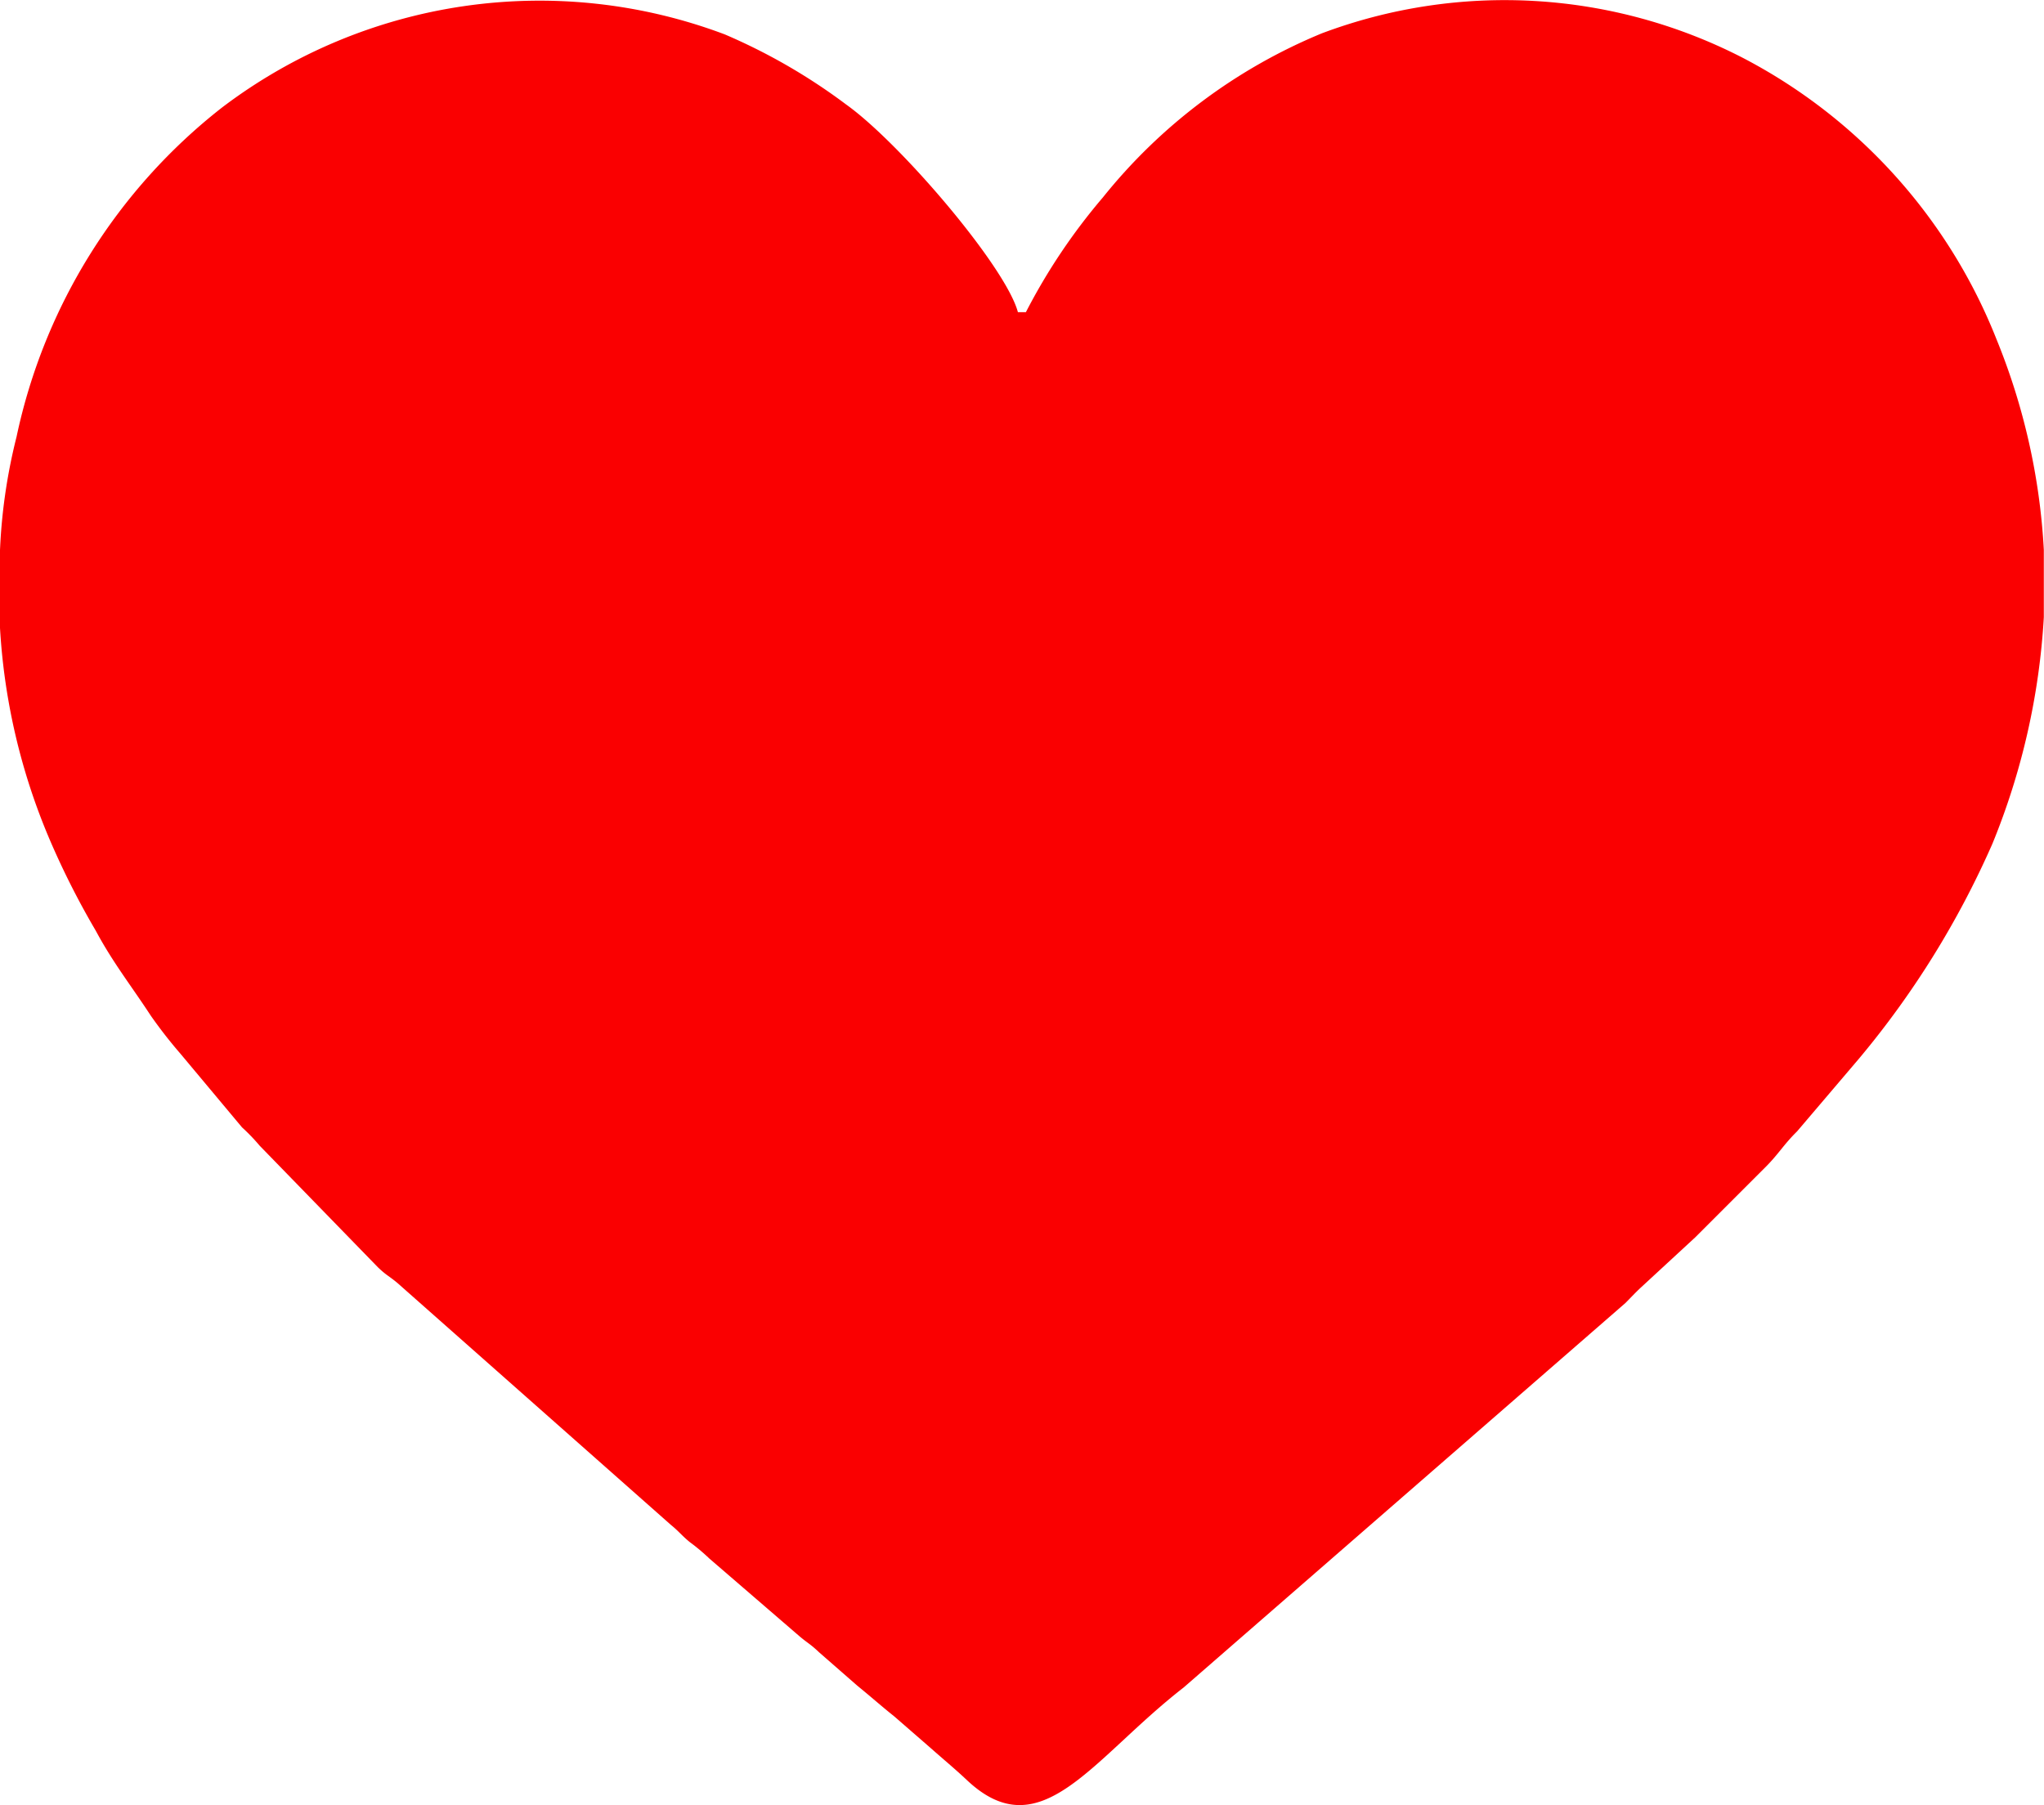
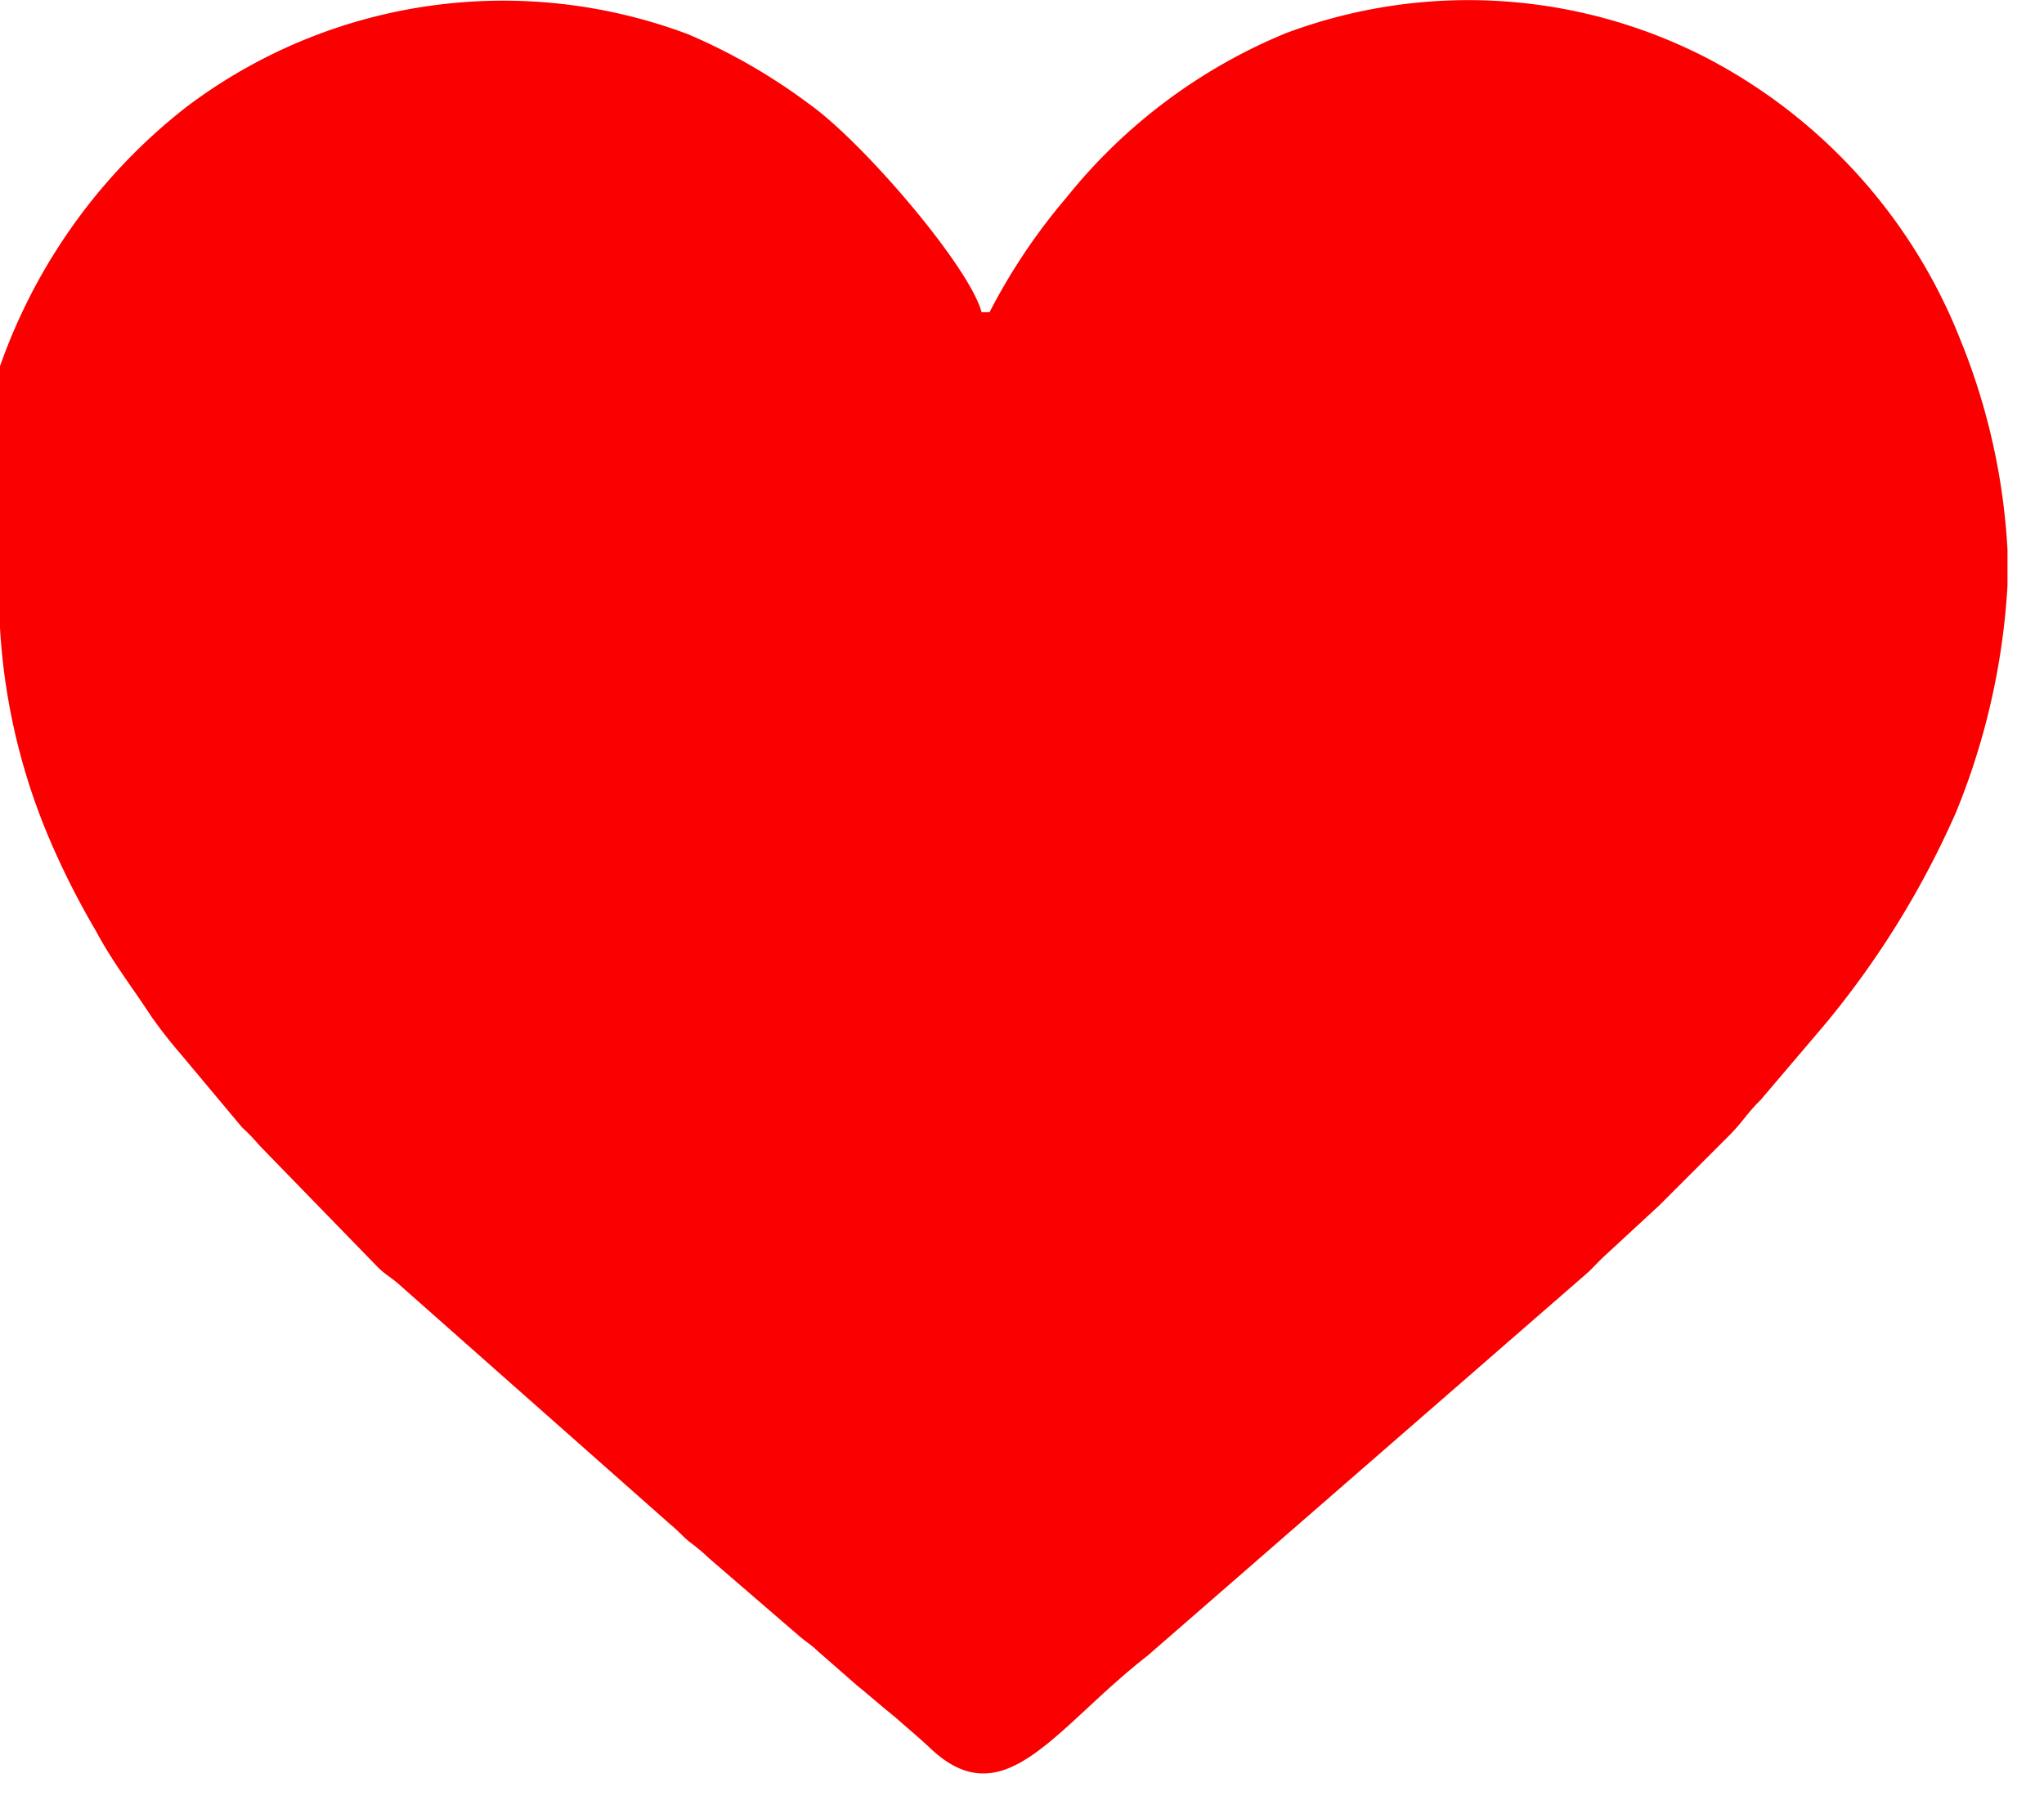
<svg xmlns="http://www.w3.org/2000/svg" width="59.639" height="52.673" viewBox="0 0 59.639 52.673">
-   <path id="icon-vida-1" d="M2343.76,51.049a18.423,18.423,0,0,0,1.464,8.322A23.65,23.65,0,0,0,2346.556,62c.5.932,1.031,1.6,1.6,2.471a13.542,13.542,0,0,0,.866,1.112l1.8,2.153a5.636,5.636,0,0,1,.515.535l3.446,3.544c.259.249.325.253.581.469l7.971,7.052c.223.18.325.318.548.5a5.754,5.754,0,0,1,.571.479l2.625,2.264c.256.217.318.226.578.473l1.119.978c.4.325.676.574,1.083.9l1.06.922c.381.338.683.584,1.05.929,2.159,2.038,3.643-.614,6.327-2.7l12.89-11.22c.177-.177.286-.3.466-.466l1.575-1.454,2.038-2.038c.387-.384.535-.663.929-1.05l1.821-2.14a26.13,26.13,0,0,0,3.879-6.255,20.539,20.539,0,0,0,1.5-6.612V50.885a18.941,18.941,0,0,0-1.378-6.14,15.817,15.817,0,0,0-7.393-8.214,15.172,15.172,0,0,0-12.293-.722,16.011,16.011,0,0,0-6.392,4.791,17.467,17.467,0,0,0-2.245,3.347h-.233c-.351-1.322-3.432-4.932-5.008-6.058a17.094,17.094,0,0,0-3.544-2.048,15.325,15.325,0,0,0-14.665,2.13,16.547,16.547,0,0,0-6,9.612,16.308,16.308,0,0,0-.489,3.469Z" transform="translate(-2343.76 -34.837)" fill="#fa0001" fill-rule="evenodd" />
+   <path id="icon-vida-1" d="M2343.76,51.049a18.423,18.423,0,0,0,1.464,8.322A23.65,23.65,0,0,0,2346.556,62c.5.932,1.031,1.6,1.6,2.471a13.542,13.542,0,0,0,.866,1.112l1.8,2.153a5.636,5.636,0,0,1,.515.535l3.446,3.544c.259.249.325.253.581.469l7.971,7.052c.223.18.325.318.548.5a5.754,5.754,0,0,1,.571.479l2.625,2.264c.256.217.318.226.578.473l1.119.978c.4.325.676.574,1.083.9c.381.338.683.584,1.05.929,2.159,2.038,3.643-.614,6.327-2.7l12.89-11.22c.177-.177.286-.3.466-.466l1.575-1.454,2.038-2.038c.387-.384.535-.663.929-1.05l1.821-2.14a26.13,26.13,0,0,0,3.879-6.255,20.539,20.539,0,0,0,1.5-6.612V50.885a18.941,18.941,0,0,0-1.378-6.14,15.817,15.817,0,0,0-7.393-8.214,15.172,15.172,0,0,0-12.293-.722,16.011,16.011,0,0,0-6.392,4.791,17.467,17.467,0,0,0-2.245,3.347h-.233c-.351-1.322-3.432-4.932-5.008-6.058a17.094,17.094,0,0,0-3.544-2.048,15.325,15.325,0,0,0-14.665,2.13,16.547,16.547,0,0,0-6,9.612,16.308,16.308,0,0,0-.489,3.469Z" transform="translate(-2343.76 -34.837)" fill="#fa0001" fill-rule="evenodd" />
</svg>